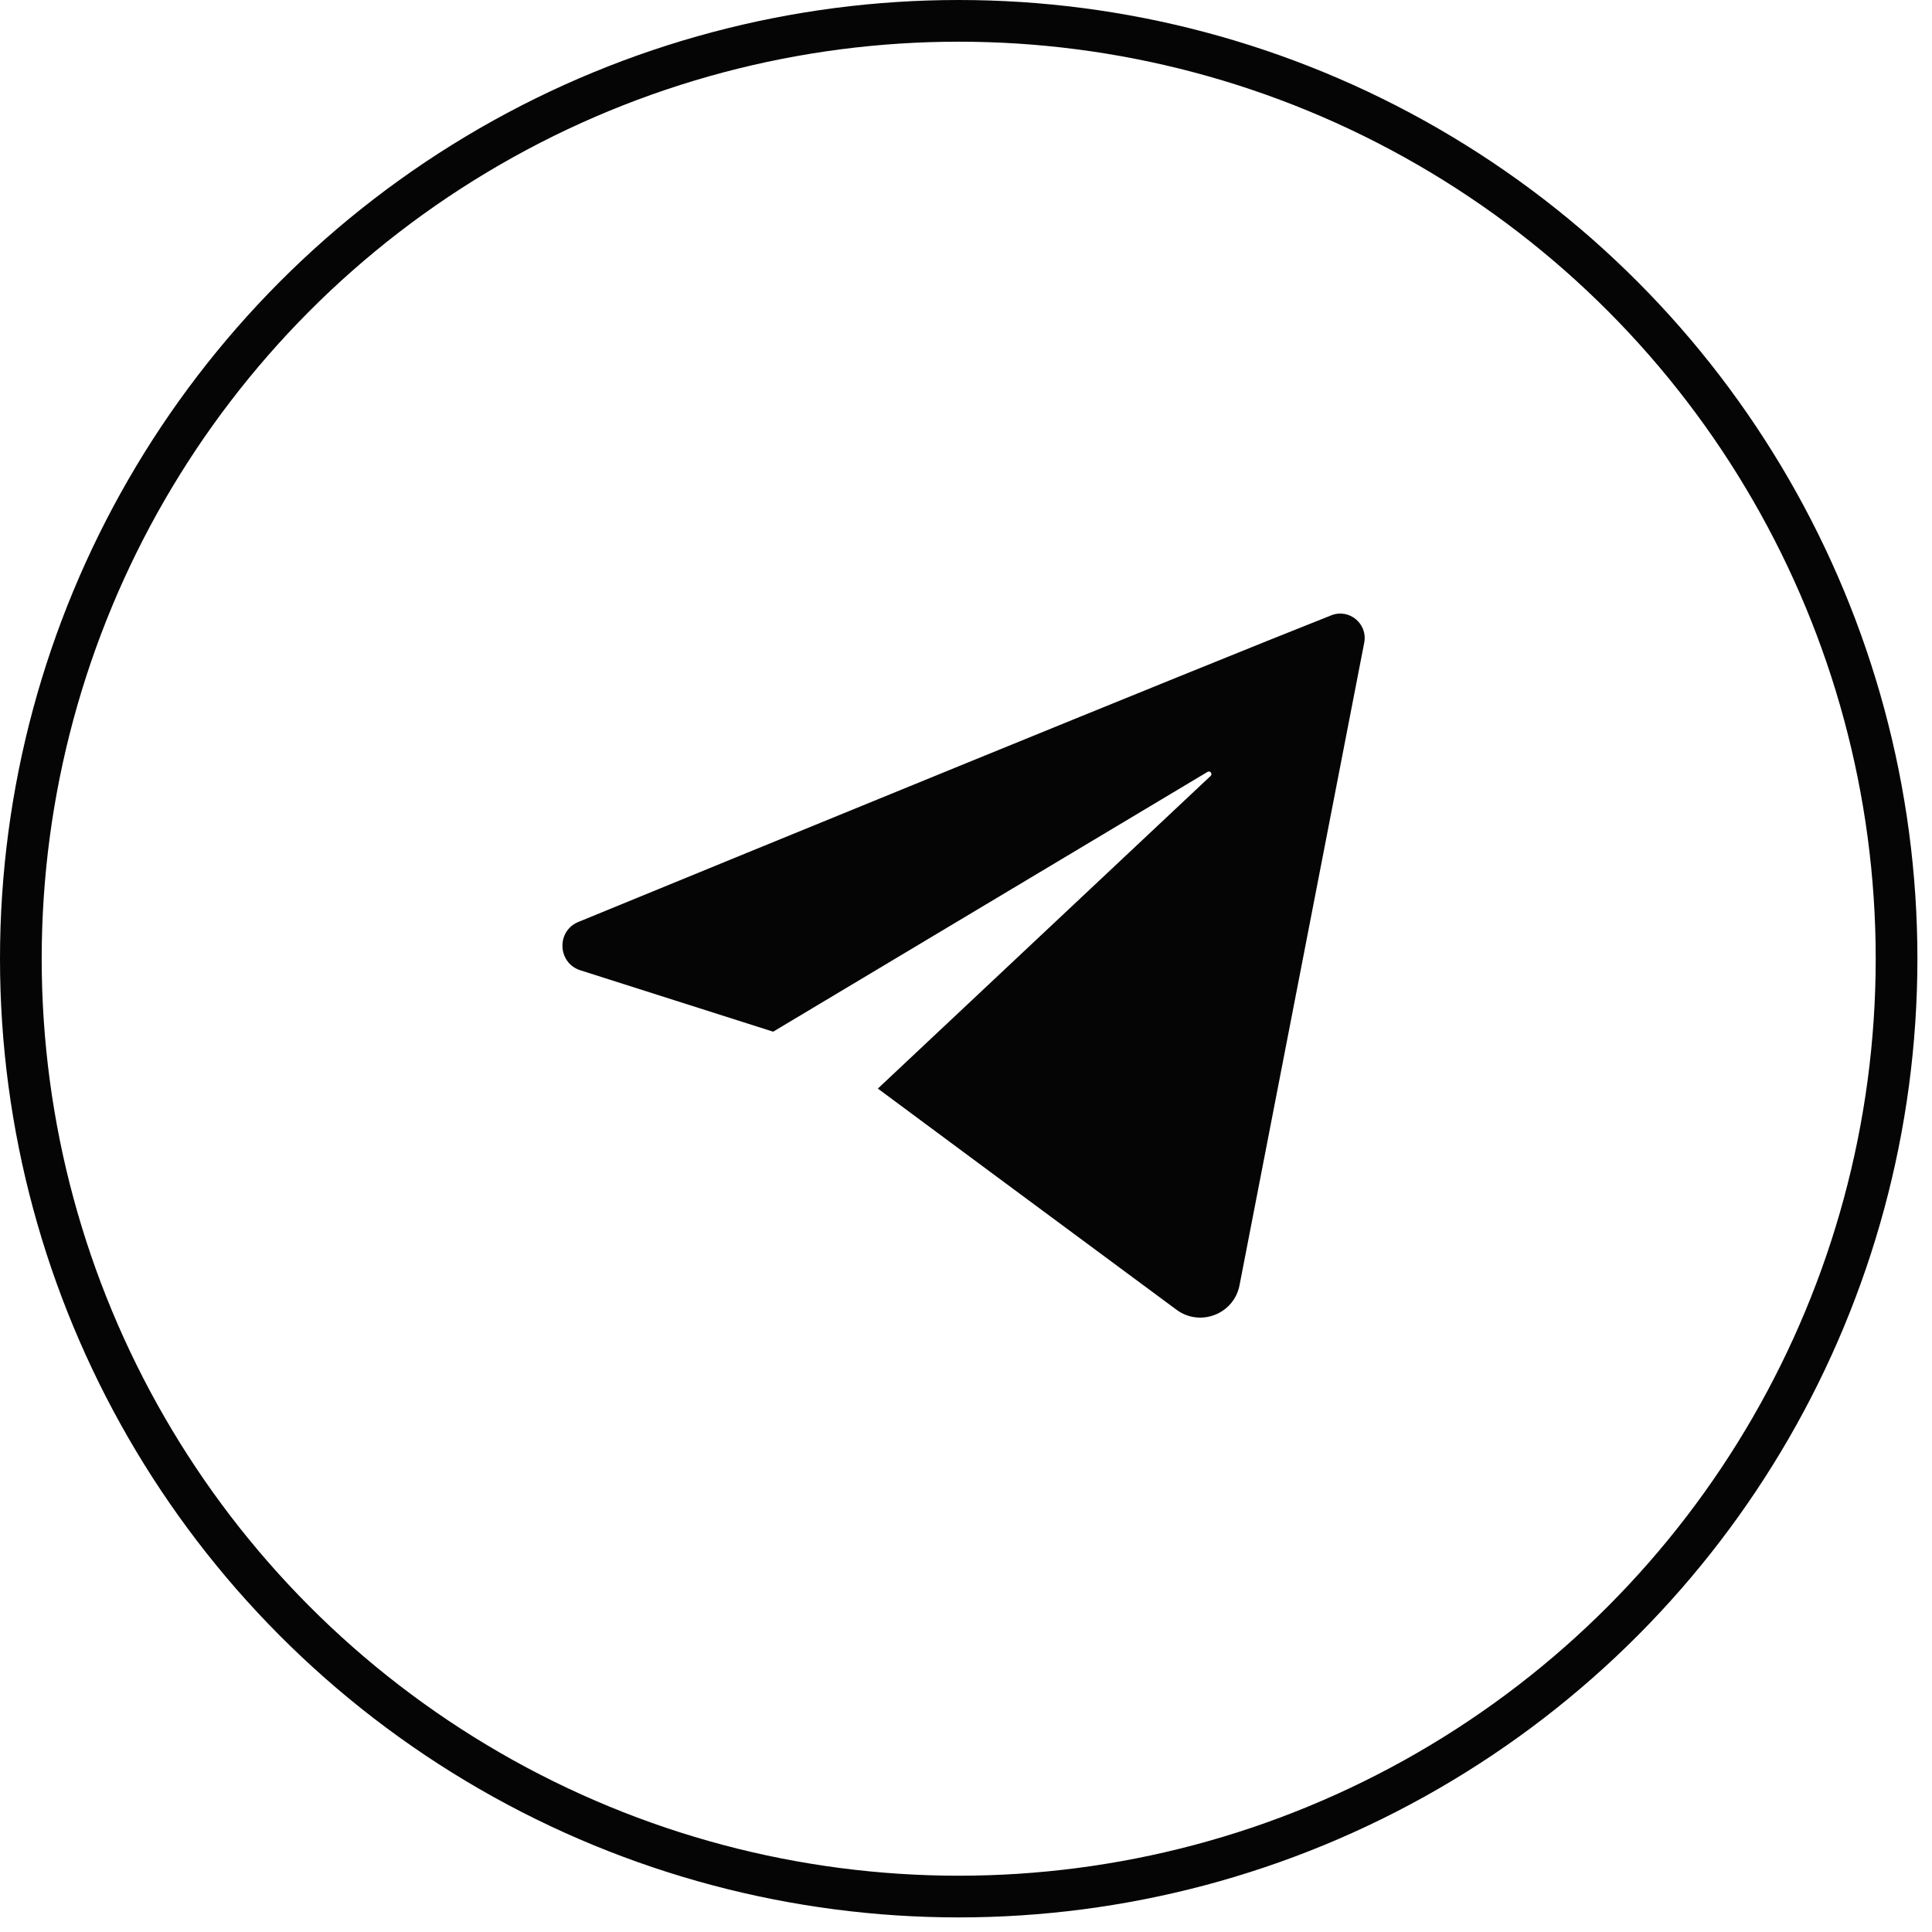
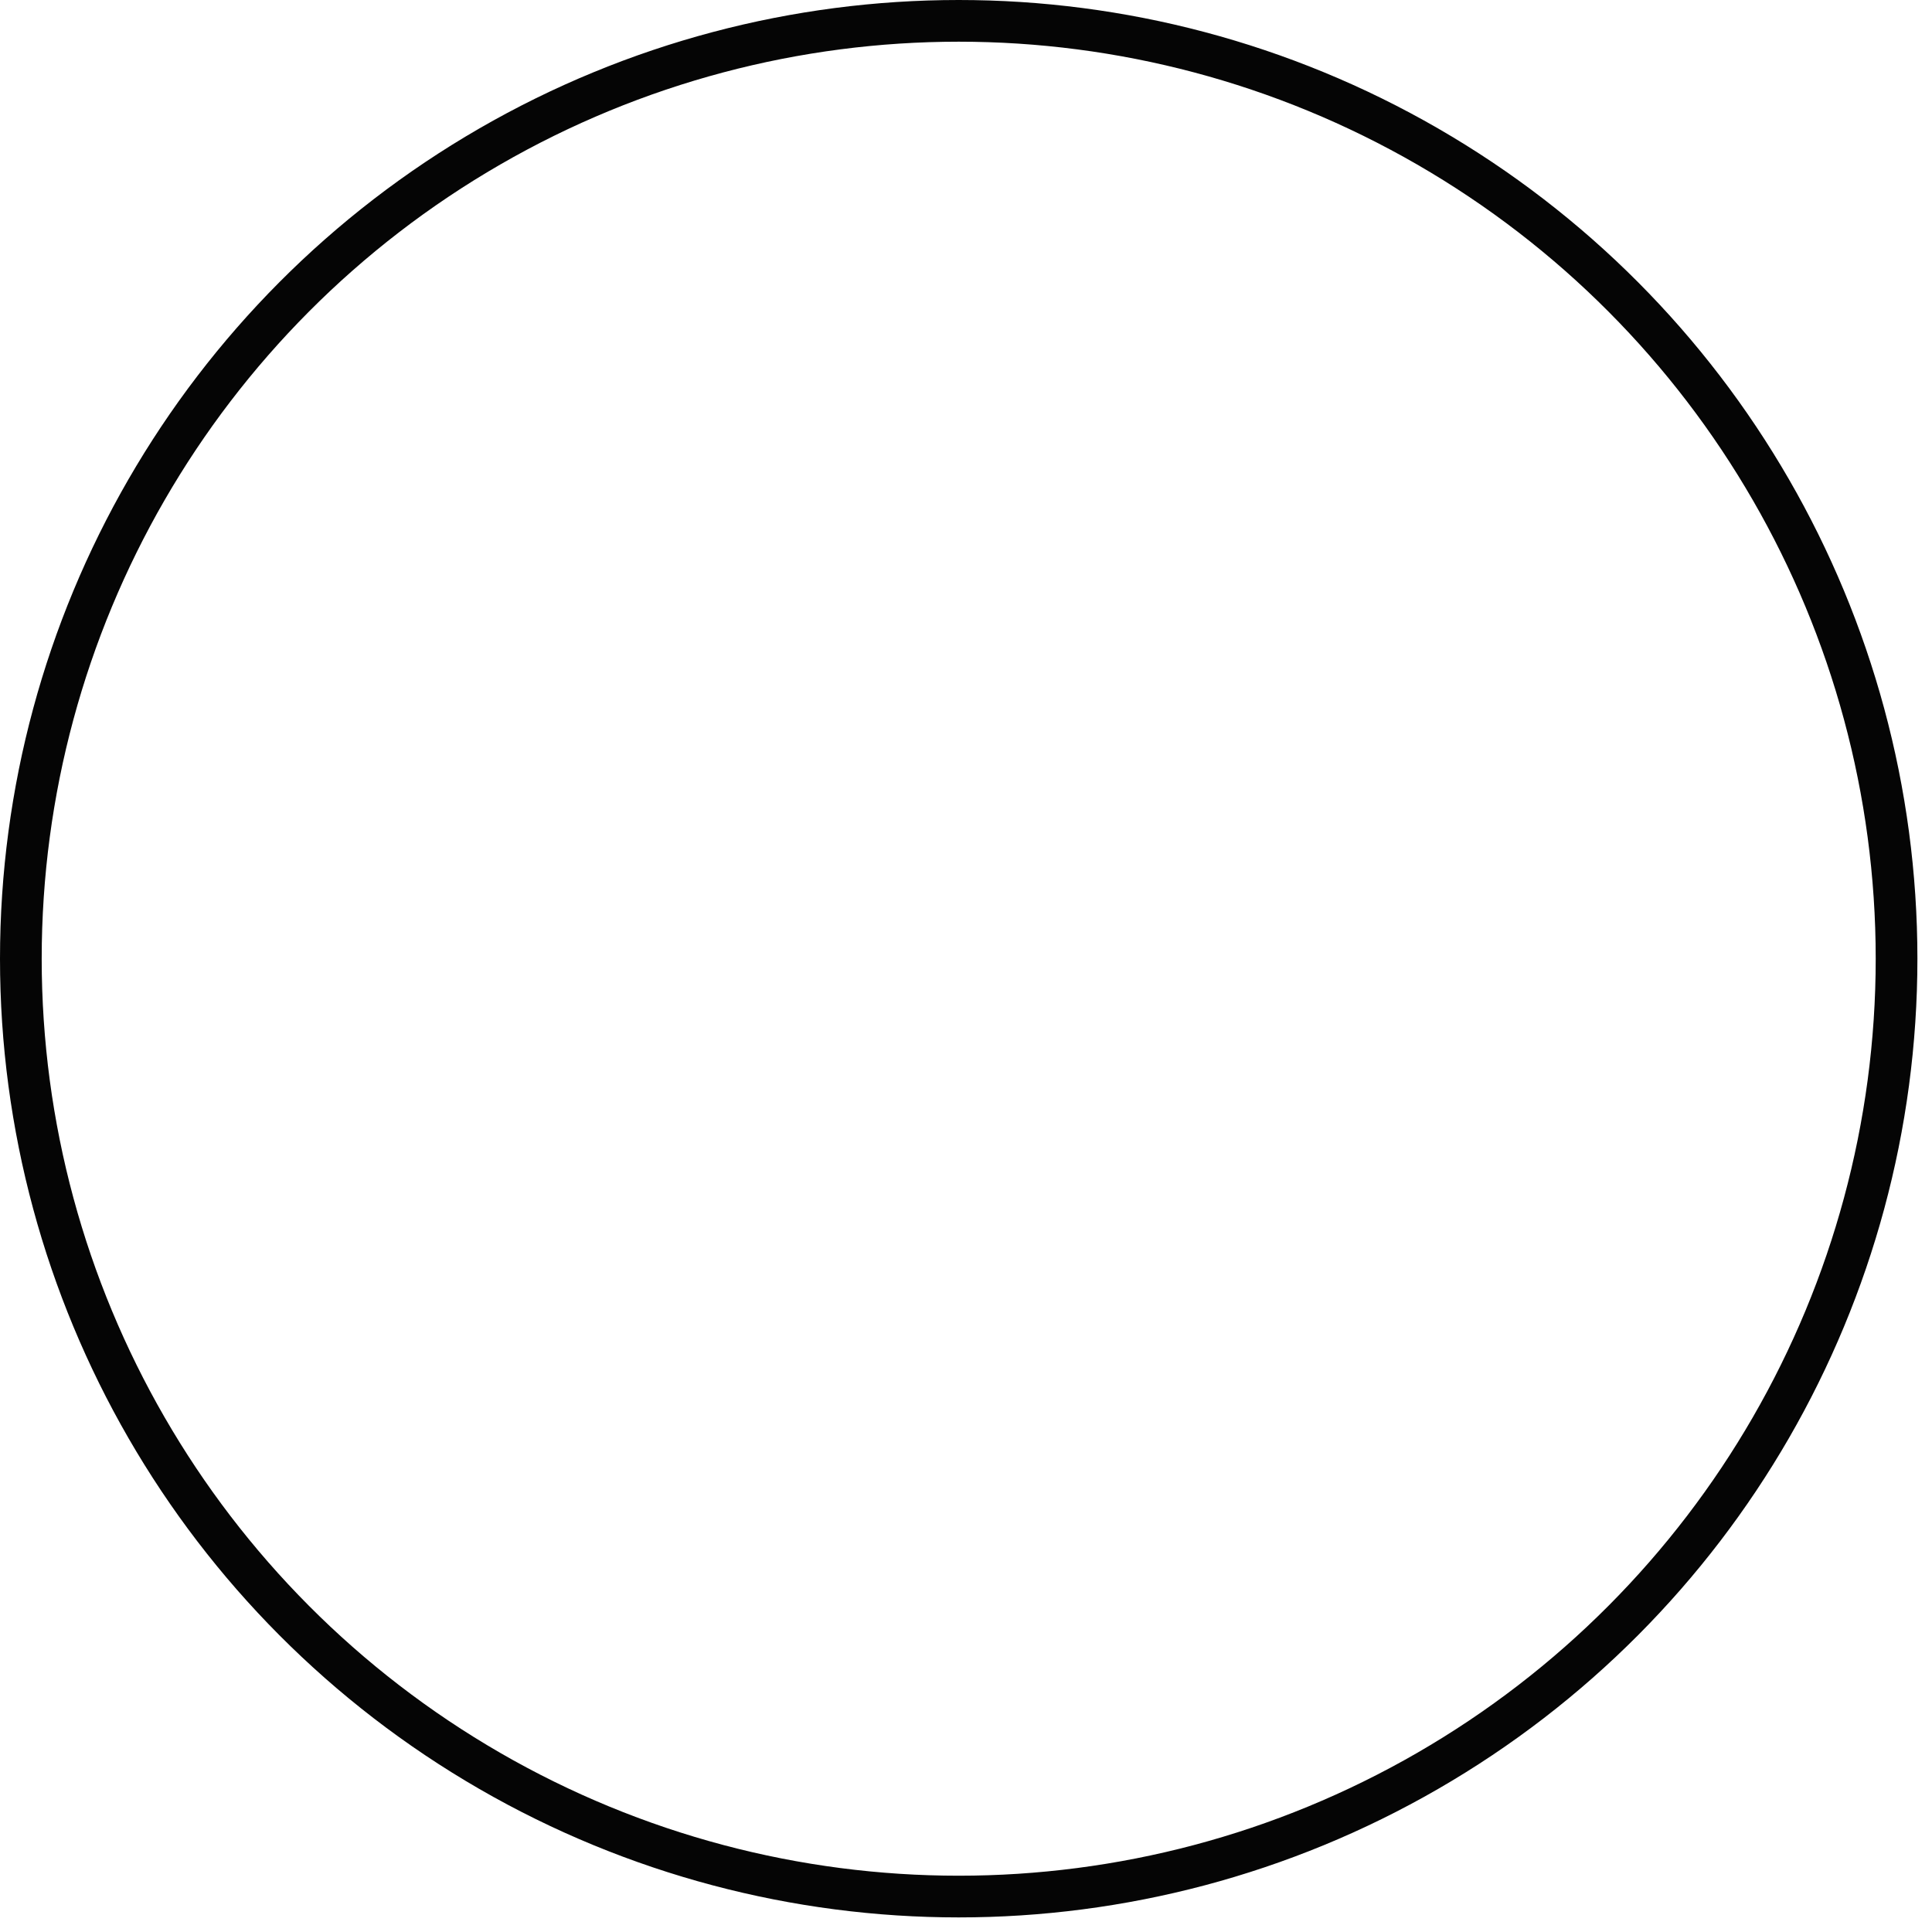
<svg xmlns="http://www.w3.org/2000/svg" width="67" height="67" viewBox="0 0 67 67" fill="none">
  <circle cx="33.247" cy="33.247" r="32.524" stroke="#050505" stroke-width="1.446" />
  <g clip-path="url(#clip0_1_24)">
-     <path d="M47.31 22.289C46.461 26.663 43.979 39.454 42.986 44.569C42.792 45.572 41.619 46.027 40.799 45.42C37.466 42.959 30.443 37.751 30.443 37.751L41.982 26.91C42.061 26.837 41.968 26.714 41.877 26.768L26.812 35.778L20.129 33.65C19.333 33.397 19.286 32.287 20.06 31.971C25.913 29.569 41.376 23.233 46.166 21.339C46.789 21.092 47.438 21.631 47.31 22.289Z" fill="#050505" />
-   </g>
+     </g>
  <defs>
    <clipPath id="clip0_1_24">
-       <rect width="27.821" height="24.415" fill="white" transform="translate(19.505 21.278)" />
-     </clipPath>
+       </clipPath>
  </defs>
</svg>